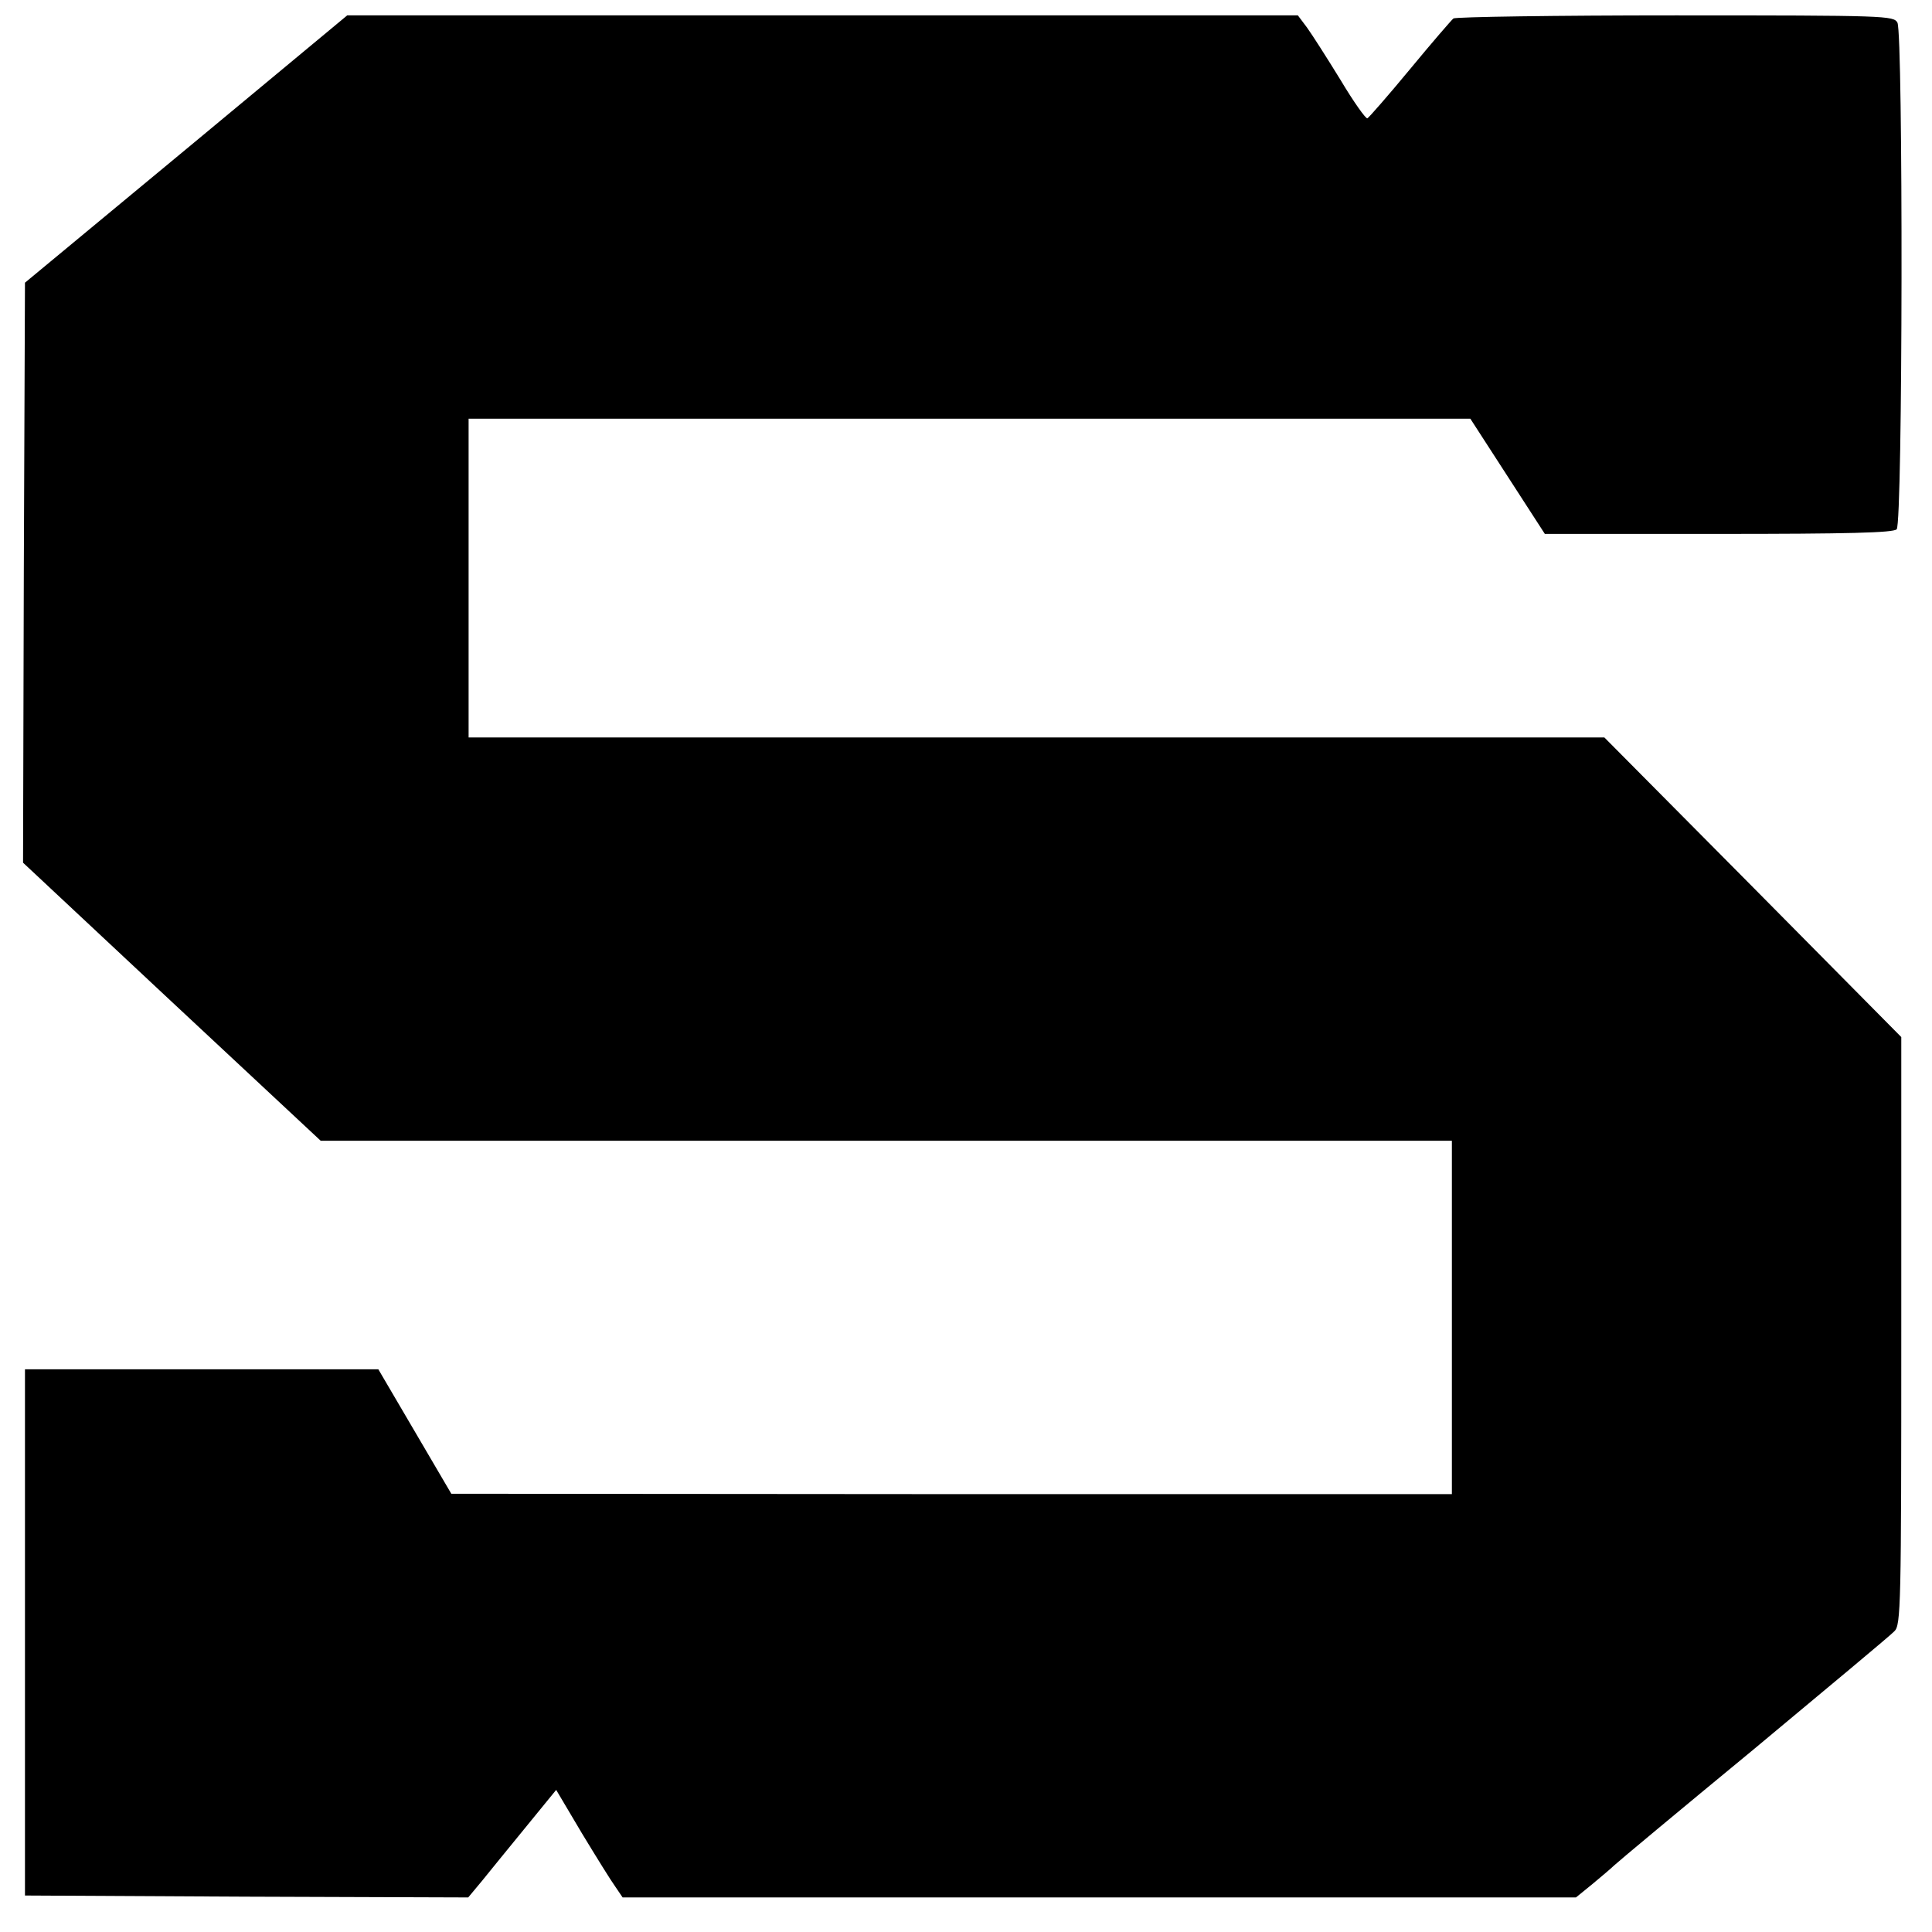
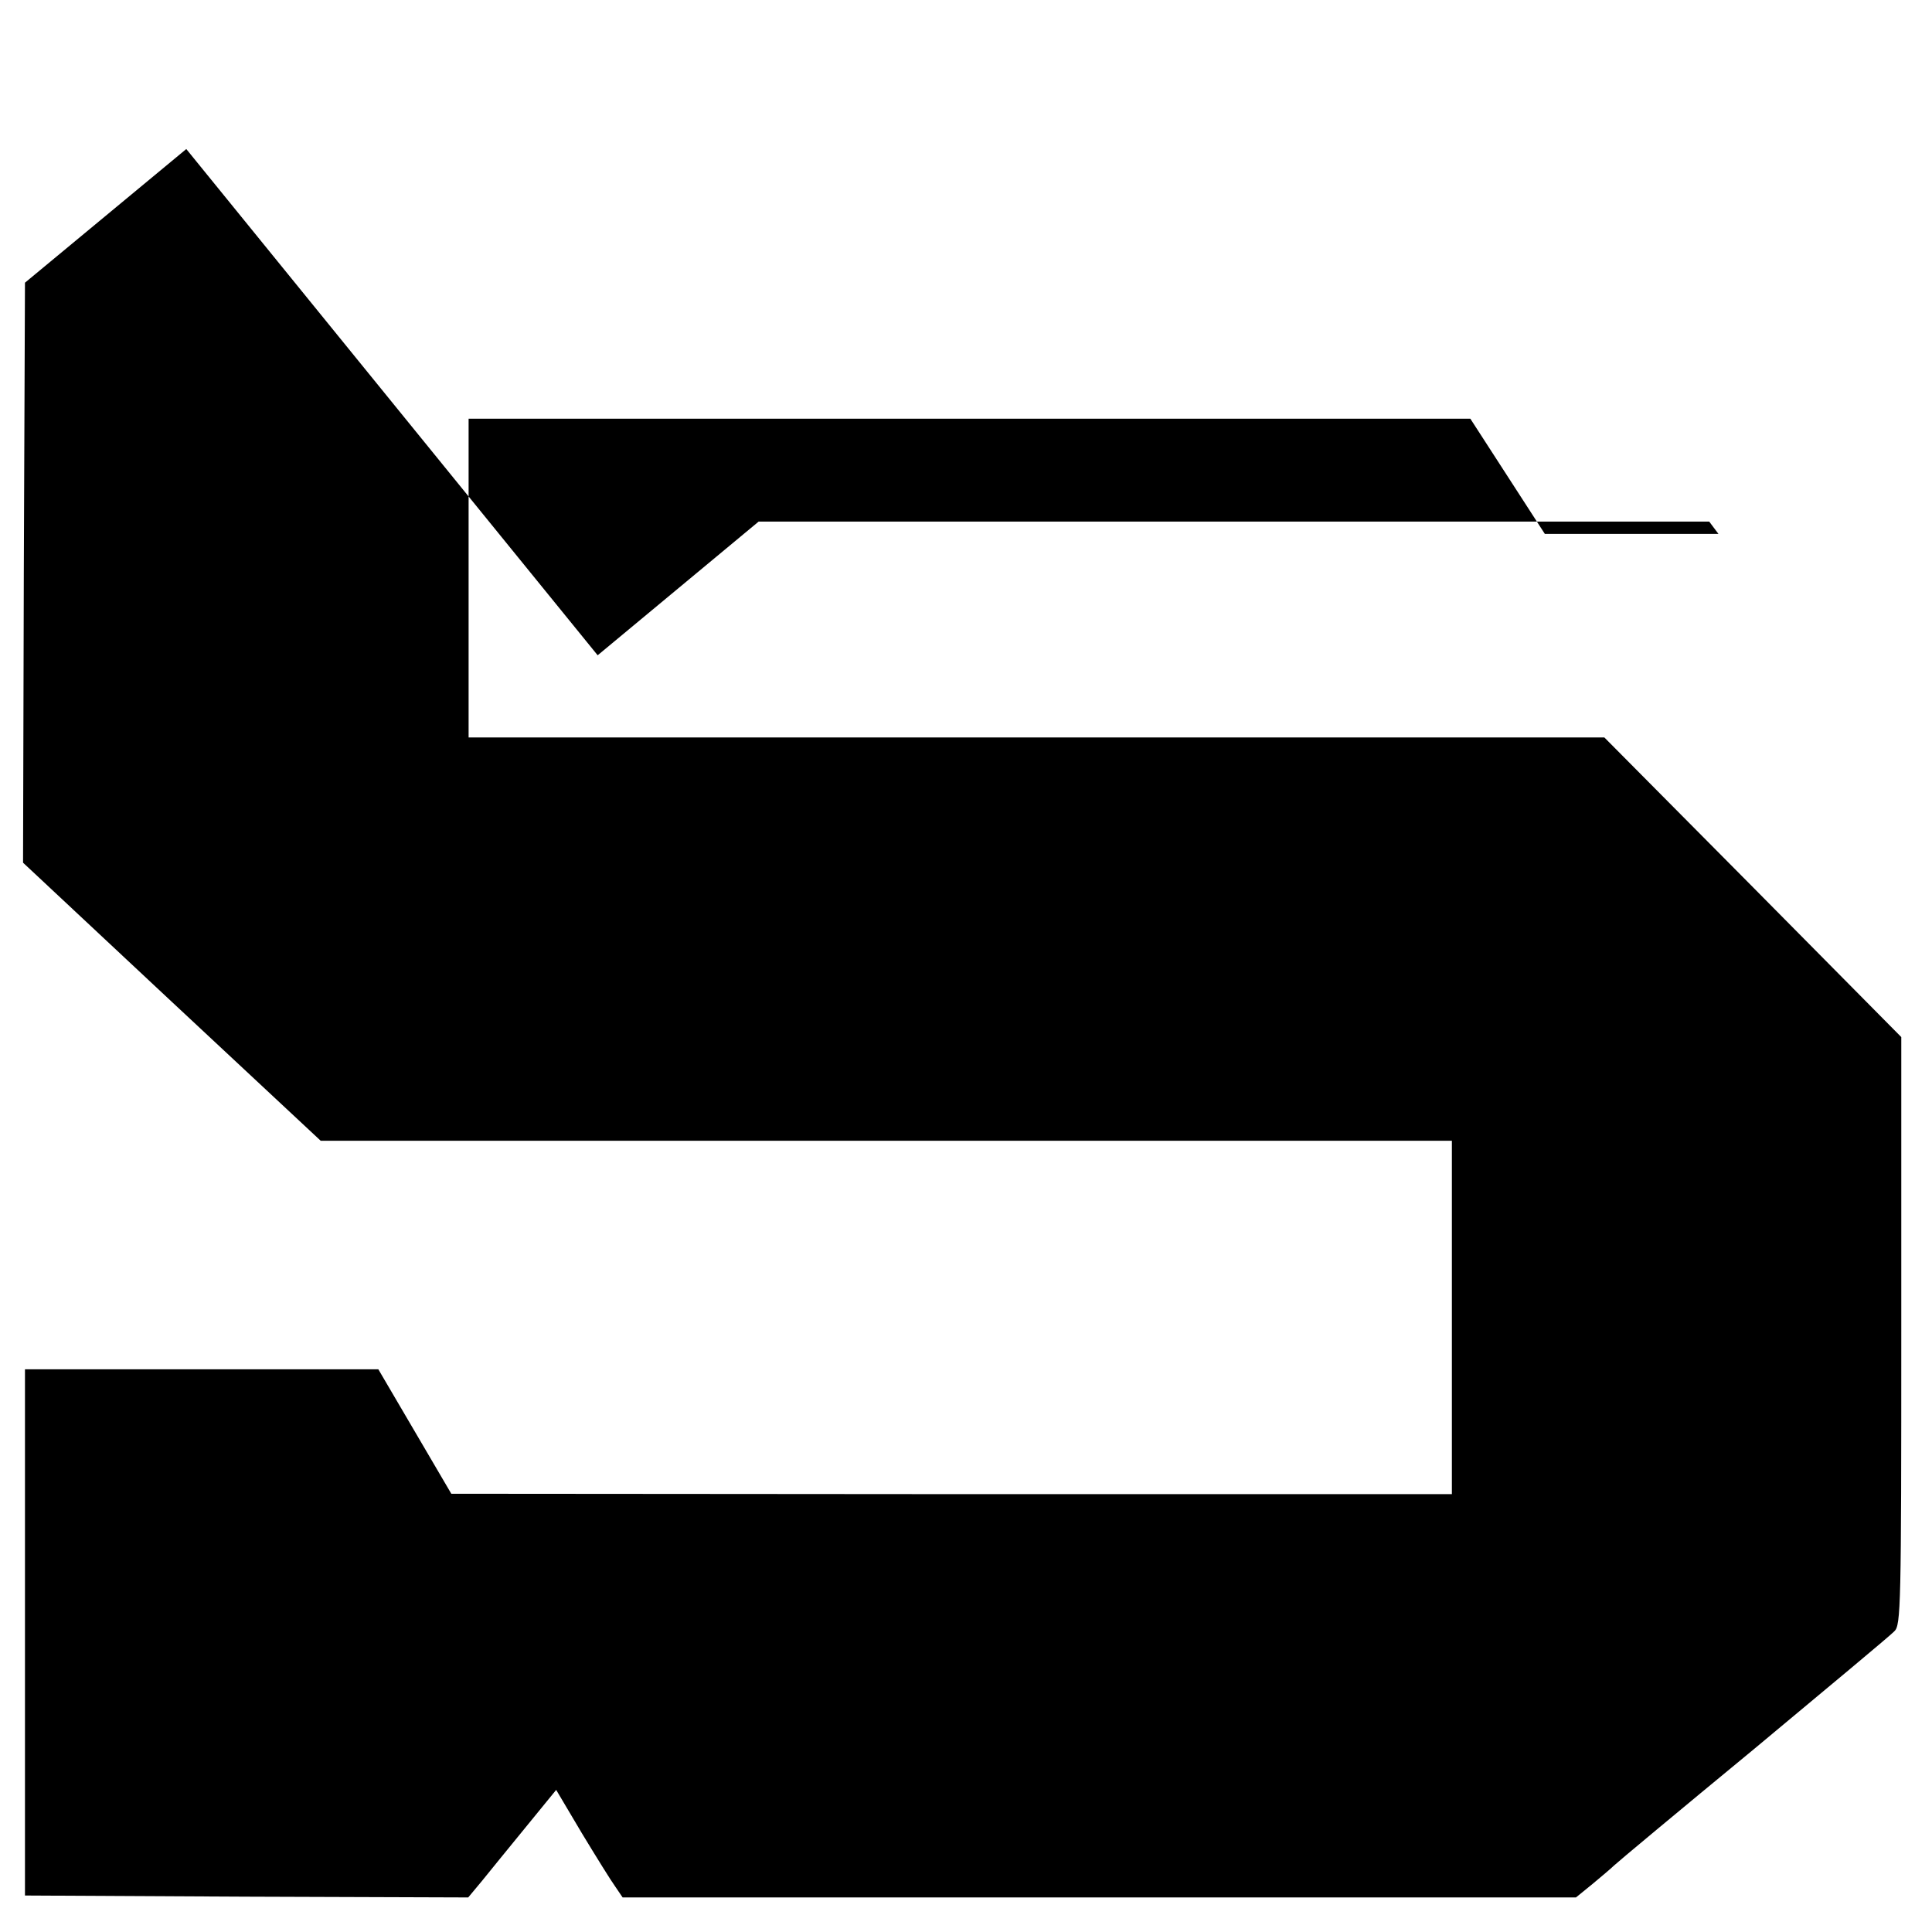
<svg xmlns="http://www.w3.org/2000/svg" version="1.0" width="503pt" height="503pt" viewBox="0 0 503 503" preserveAspectRatio="xMidYMid meet">
  <g transform="translate(0,503) scale(0.1,-0.1)" fill="#000000" stroke="none">
-     <path d="M485 4642 l-420 -348 -3 -755 -2 -755 387 -362 388 -362 1473 0 1472 0 0 -460 0 -460 -1302 0 -1303 1 -95 162 -95 162 -460 0 -460 0 0 -685 0 -685 577 -3 577 -2 35 42 c19 24 71 87 114 140 l80 98 67 -113 c37 -61 76 -124 87 -139 l19 -28 1241 0 1241 0 43 35 c24 20 49 41 56 48 7 7 170 143 363 302 192 160 358 298 367 308 17 16 18 65 18 782 l0 765 -386 390 -387 390 -1478 0 -1479 0 0 415 0 415 1304 0 1304 0 97 -150 97 -150 452 0 c338 0 455 3 464 12 16 16 17 1289 2 1319 -10 18 -27 19 -578 19 -312 0 -572 -4 -578 -8 -5 -4 -56 -63 -113 -132 -57 -69 -107 -126 -111 -128 -4 -2 -36 43 -70 100 -35 57 -74 118 -87 136 l-24 32 -1237 0 -1238 0 -419 -348z" />
+     <path d="M485 4642 l-420 -348 -3 -755 -2 -755 387 -362 388 -362 1473 0 1472 0 0 -460 0 -460 -1302 0 -1303 1 -95 162 -95 162 -460 0 -460 0 0 -685 0 -685 577 -3 577 -2 35 42 c19 24 71 87 114 140 l80 98 67 -113 c37 -61 76 -124 87 -139 l19 -28 1241 0 1241 0 43 35 c24 20 49 41 56 48 7 7 170 143 363 302 192 160 358 298 367 308 17 16 18 65 18 782 l0 765 -386 390 -387 390 -1478 0 -1479 0 0 415 0 415 1304 0 1304 0 97 -150 97 -150 452 0 l-24 32 -1237 0 -1238 0 -419 -348z" />
  </g>
</svg>